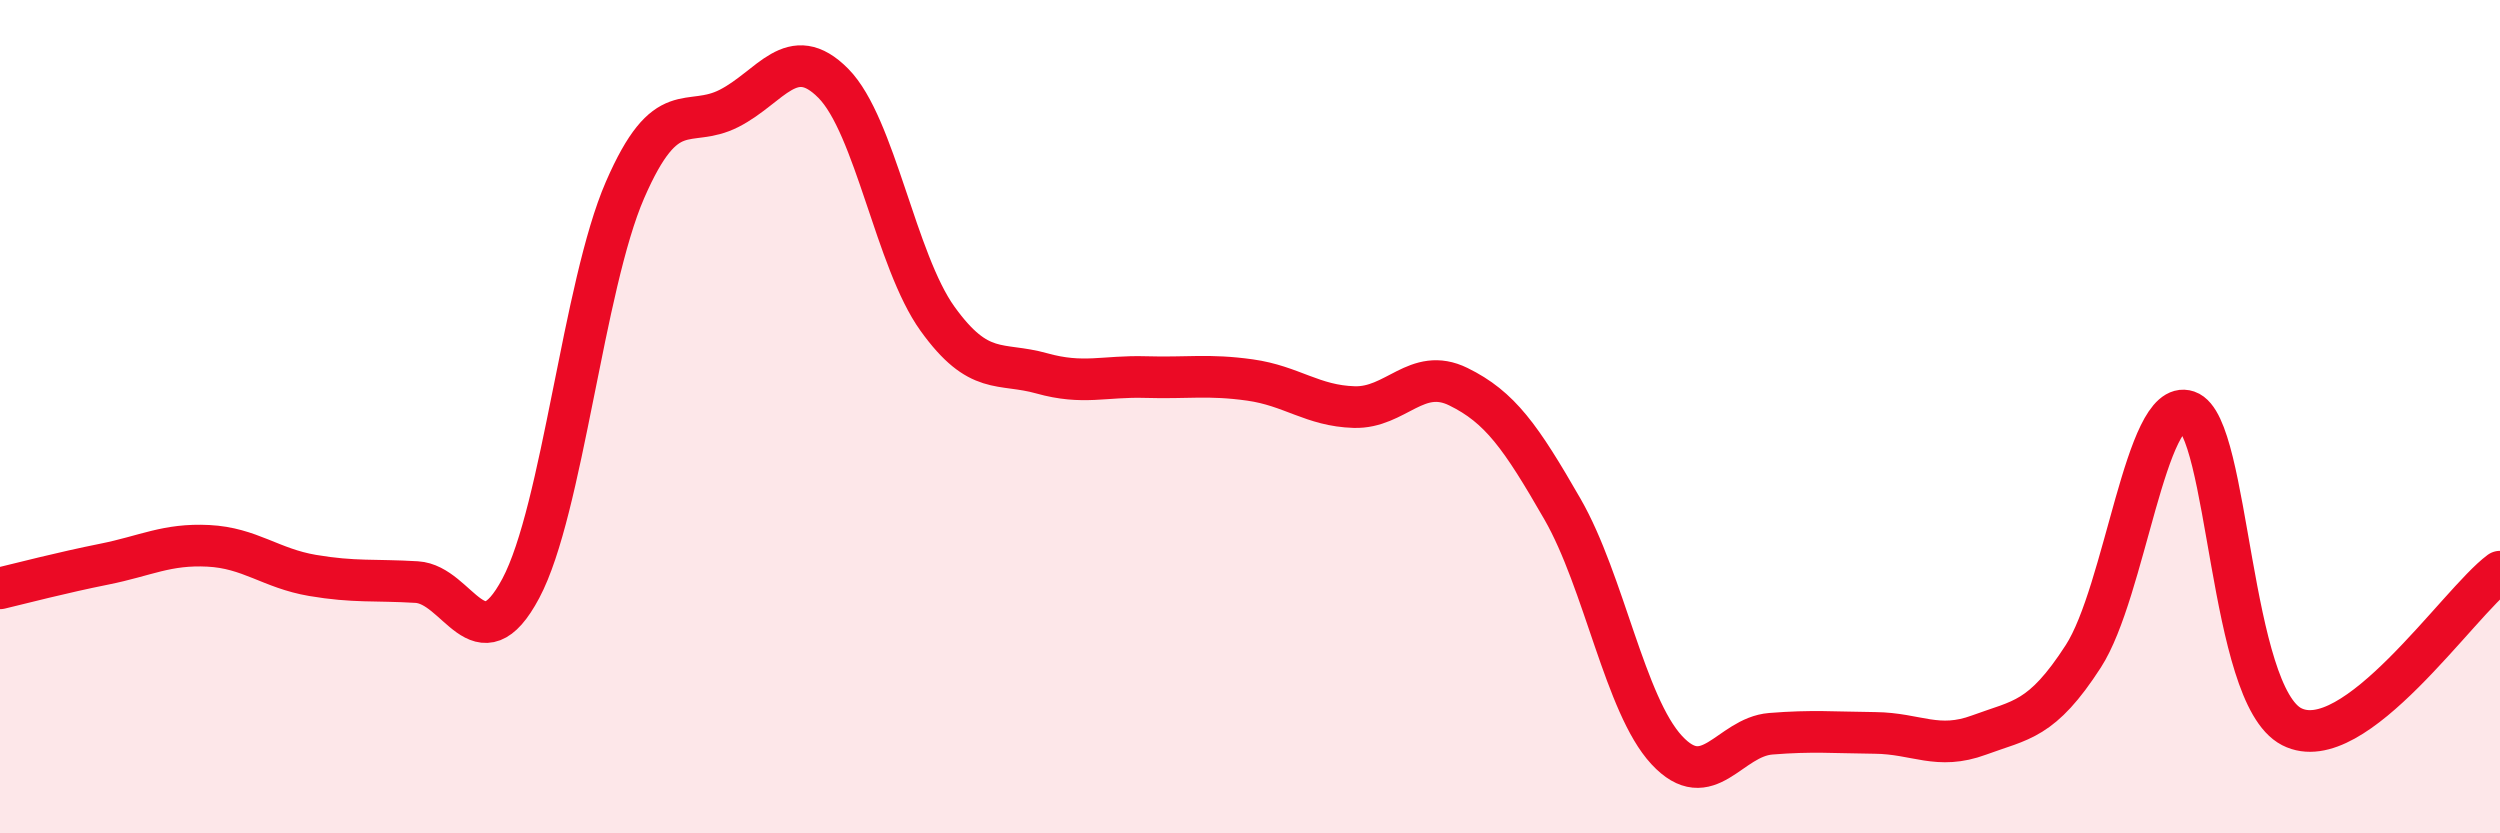
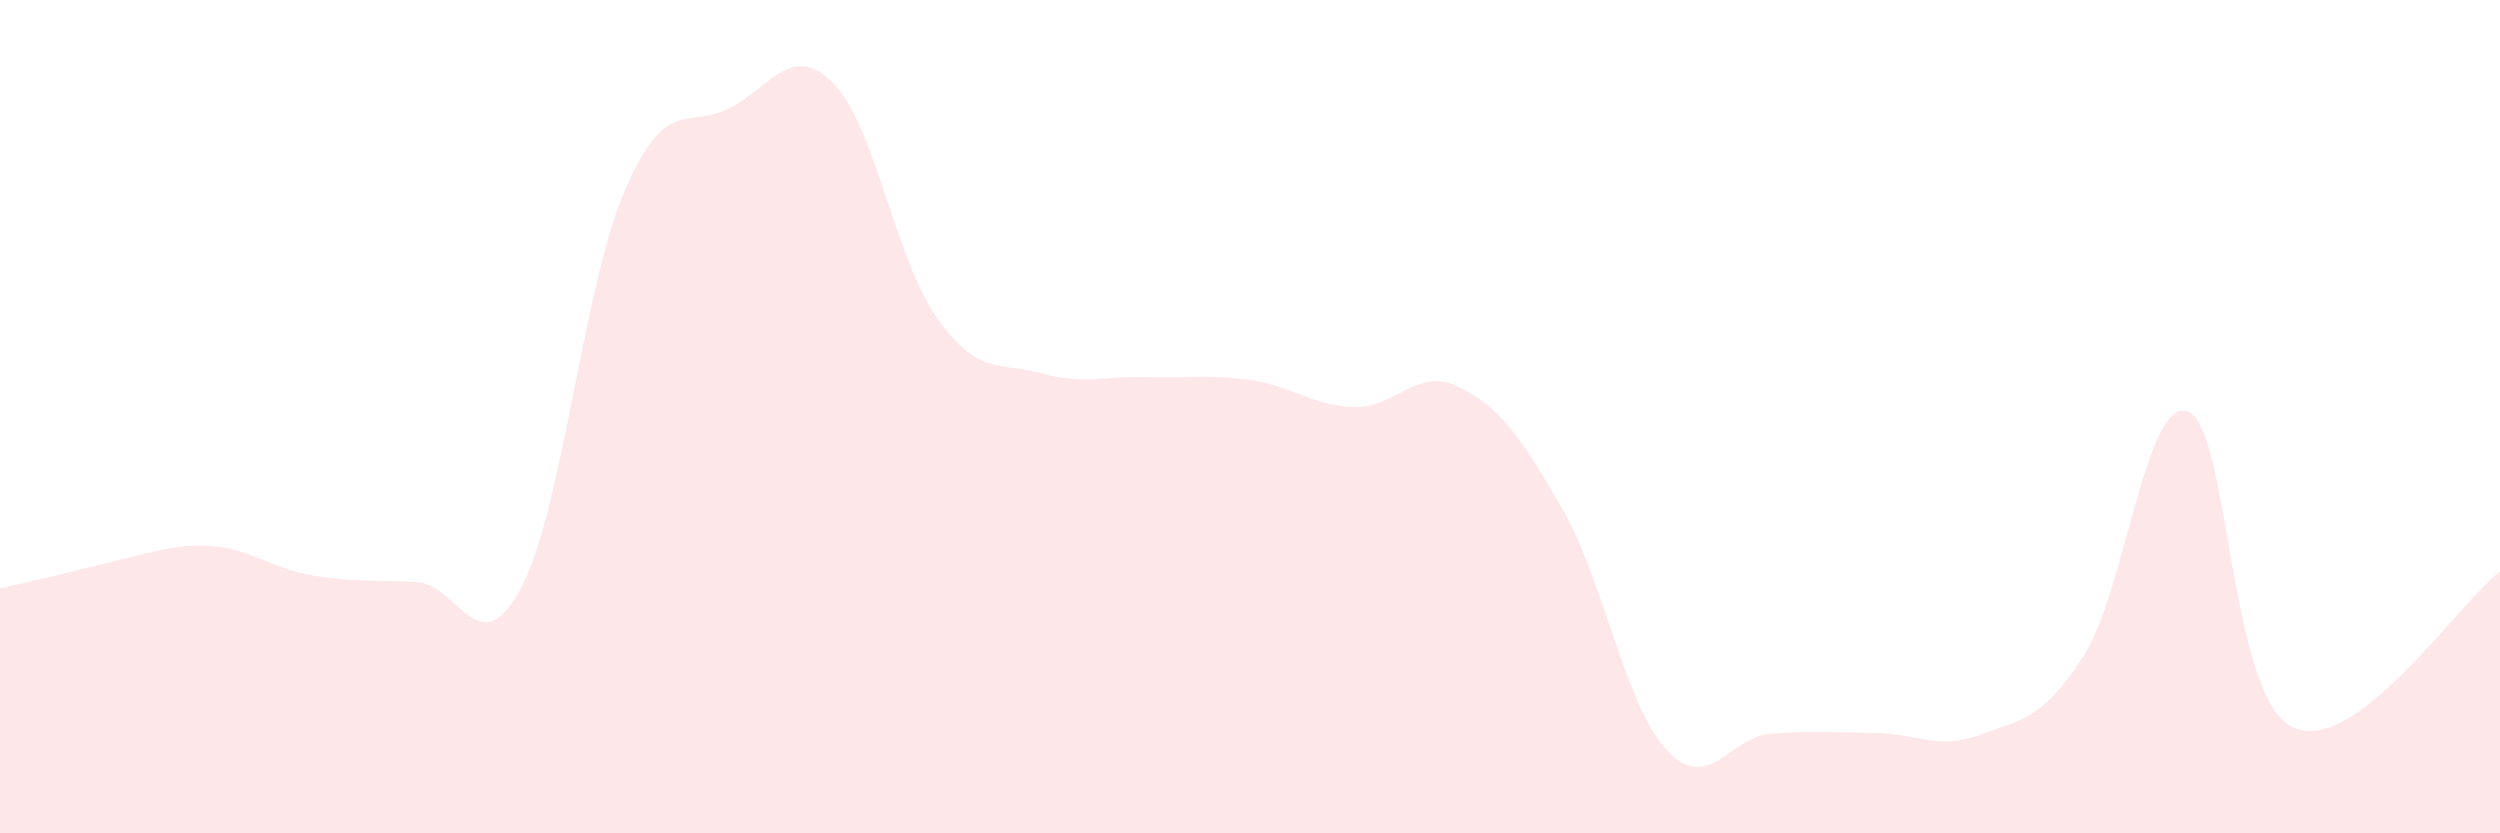
<svg xmlns="http://www.w3.org/2000/svg" width="60" height="20" viewBox="0 0 60 20">
-   <path d="M 0,14.12 C 0.5,14 1.5,13.74 2.5,13.54 C 3.5,13.34 4,13.05 5,13.1 C 6,13.15 6.5,13.64 7.5,13.81 C 8.5,13.98 9,13.91 10,13.97 C 11,14.03 11.5,16 12.5,14.12 C 13.5,12.24 14,6.86 15,4.56 C 16,2.26 16.5,3.11 17.5,2.6 C 18.5,2.09 19,0.99 20,2 C 21,3.01 21.5,6.26 22.5,7.65 C 23.5,9.04 24,8.68 25,8.96 C 26,9.24 26.5,9.02 27.5,9.05 C 28.5,9.08 29,8.98 30,9.12 C 31,9.26 31.5,9.74 32.5,9.77 C 33.5,9.8 34,8.79 35,9.28 C 36,9.77 36.5,10.48 37.5,12.22 C 38.5,13.96 39,16.92 40,18 C 41,19.08 41.5,17.69 42.5,17.61 C 43.5,17.53 44,17.58 45,17.59 C 46,17.6 46.5,18.01 47.5,17.64 C 48.5,17.27 49,17.3 50,15.75 C 51,14.2 51.5,9.53 52.5,9.87 C 53.5,10.21 53.5,16.67 55,17.44 C 56.5,18.21 59,14.46 60,13.72L60 20L0 20Z" fill="#EB0A25" opacity="0.1" stroke-linecap="round" stroke-linejoin="round" />
-   <path d="M 0,14.12 C 0.5,14 1.5,13.74 2.5,13.54 C 3.5,13.34 4,13.05 5,13.1 C 6,13.15 6.5,13.64 7.5,13.81 C 8.5,13.98 9,13.91 10,13.97 C 11,14.03 11.5,16 12.5,14.12 C 13.5,12.24 14,6.86 15,4.56 C 16,2.26 16.5,3.11 17.5,2.6 C 18.5,2.09 19,0.99 20,2 C 21,3.01 21.5,6.26 22.5,7.65 C 23.5,9.04 24,8.68 25,8.96 C 26,9.24 26.5,9.02 27.5,9.05 C 28.5,9.08 29,8.98 30,9.12 C 31,9.26 31.5,9.74 32.5,9.77 C 33.5,9.8 34,8.79 35,9.28 C 36,9.77 36.5,10.48 37.5,12.22 C 38.5,13.96 39,16.92 40,18 C 41,19.08 41.5,17.69 42.5,17.61 C 43.5,17.53 44,17.58 45,17.59 C 46,17.6 46.5,18.01 47.5,17.64 C 48.5,17.27 49,17.3 50,15.75 C 51,14.2 51.5,9.53 52.5,9.87 C 53.5,10.21 53.5,16.67 55,17.44 C 56.5,18.21 59,14.46 60,13.72" stroke="#EB0A25" stroke-width="1" fill="none" stroke-linecap="round" stroke-linejoin="round" />
+   <path d="M 0,14.12 C 3.5,13.34 4,13.05 5,13.1 C 6,13.15 6.5,13.64 7.5,13.81 C 8.5,13.98 9,13.91 10,13.97 C 11,14.03 11.5,16 12.5,14.12 C 13.5,12.24 14,6.86 15,4.56 C 16,2.26 16.5,3.11 17.5,2.6 C 18.5,2.09 19,0.99 20,2 C 21,3.01 21.5,6.26 22.5,7.65 C 23.5,9.04 24,8.68 25,8.96 C 26,9.24 26.5,9.02 27.5,9.05 C 28.5,9.08 29,8.98 30,9.12 C 31,9.26 31.5,9.74 32.5,9.77 C 33.5,9.8 34,8.79 35,9.28 C 36,9.77 36.5,10.48 37.5,12.22 C 38.5,13.96 39,16.92 40,18 C 41,19.08 41.5,17.69 42.5,17.61 C 43.5,17.53 44,17.58 45,17.59 C 46,17.6 46.5,18.01 47.5,17.64 C 48.5,17.27 49,17.3 50,15.75 C 51,14.2 51.5,9.53 52.5,9.87 C 53.5,10.21 53.5,16.67 55,17.44 C 56.5,18.21 59,14.46 60,13.72L60 20L0 20Z" fill="#EB0A25" opacity="0.1" stroke-linecap="round" stroke-linejoin="round" />
</svg>